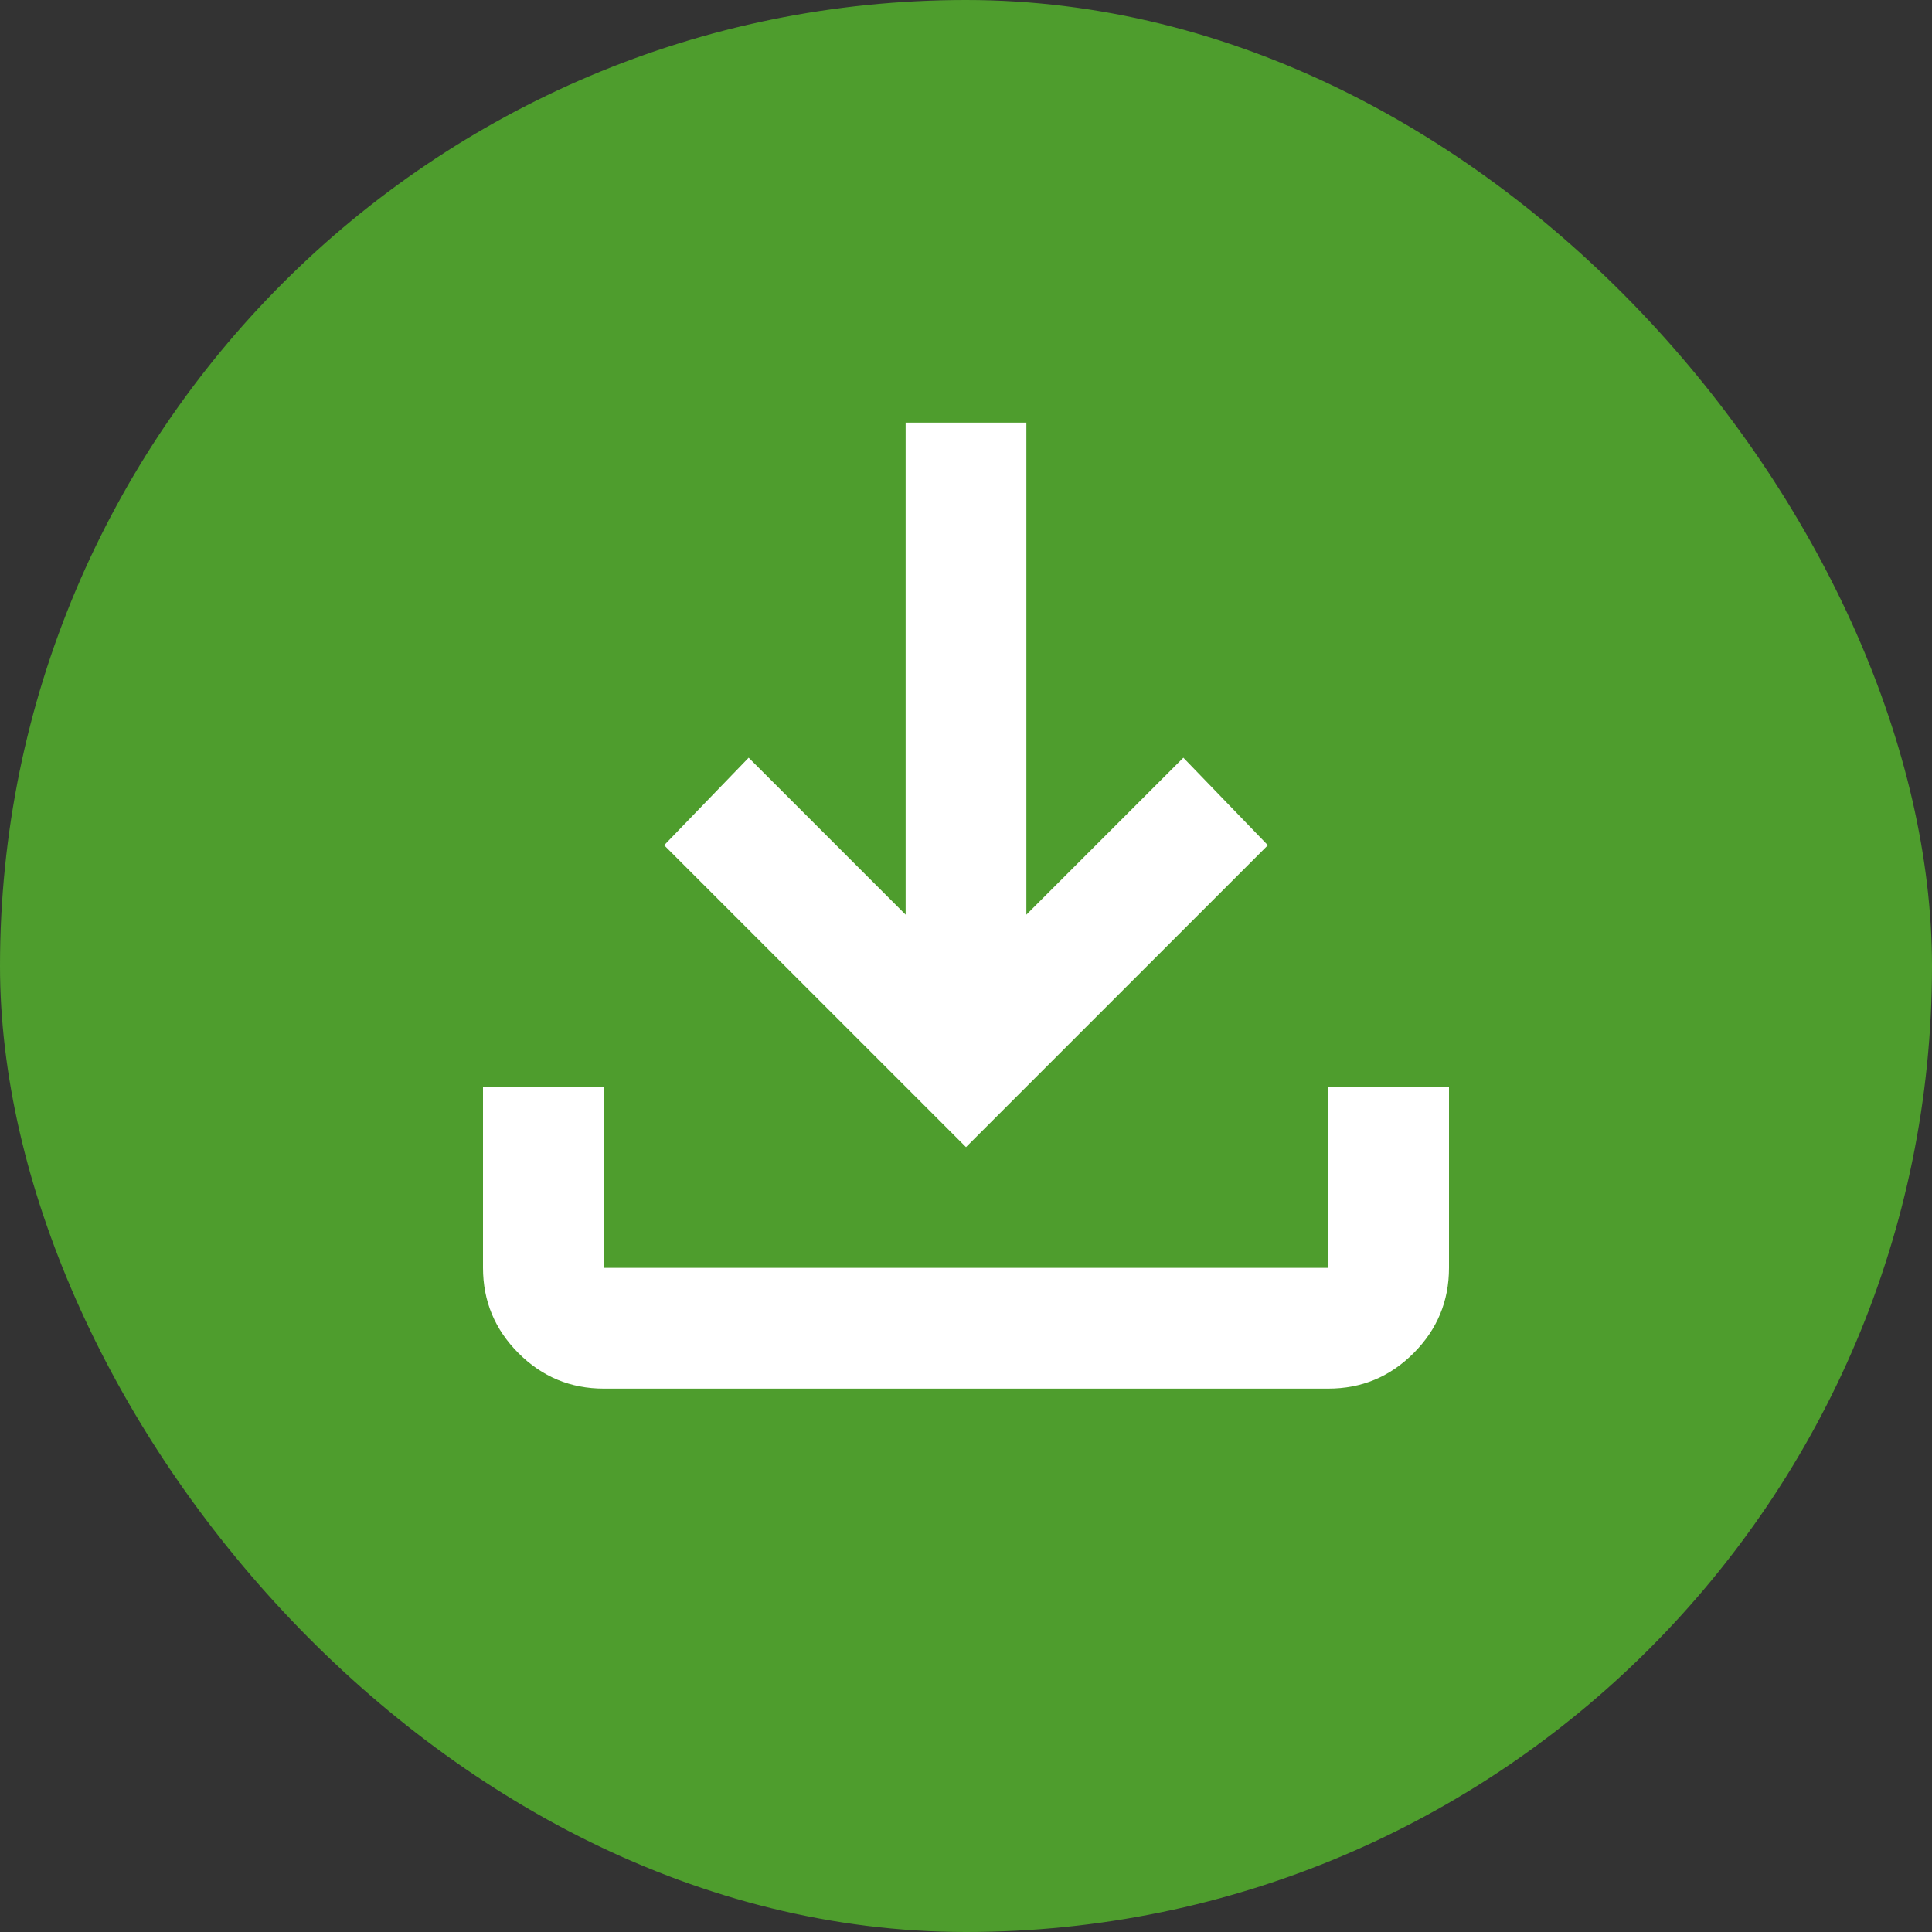
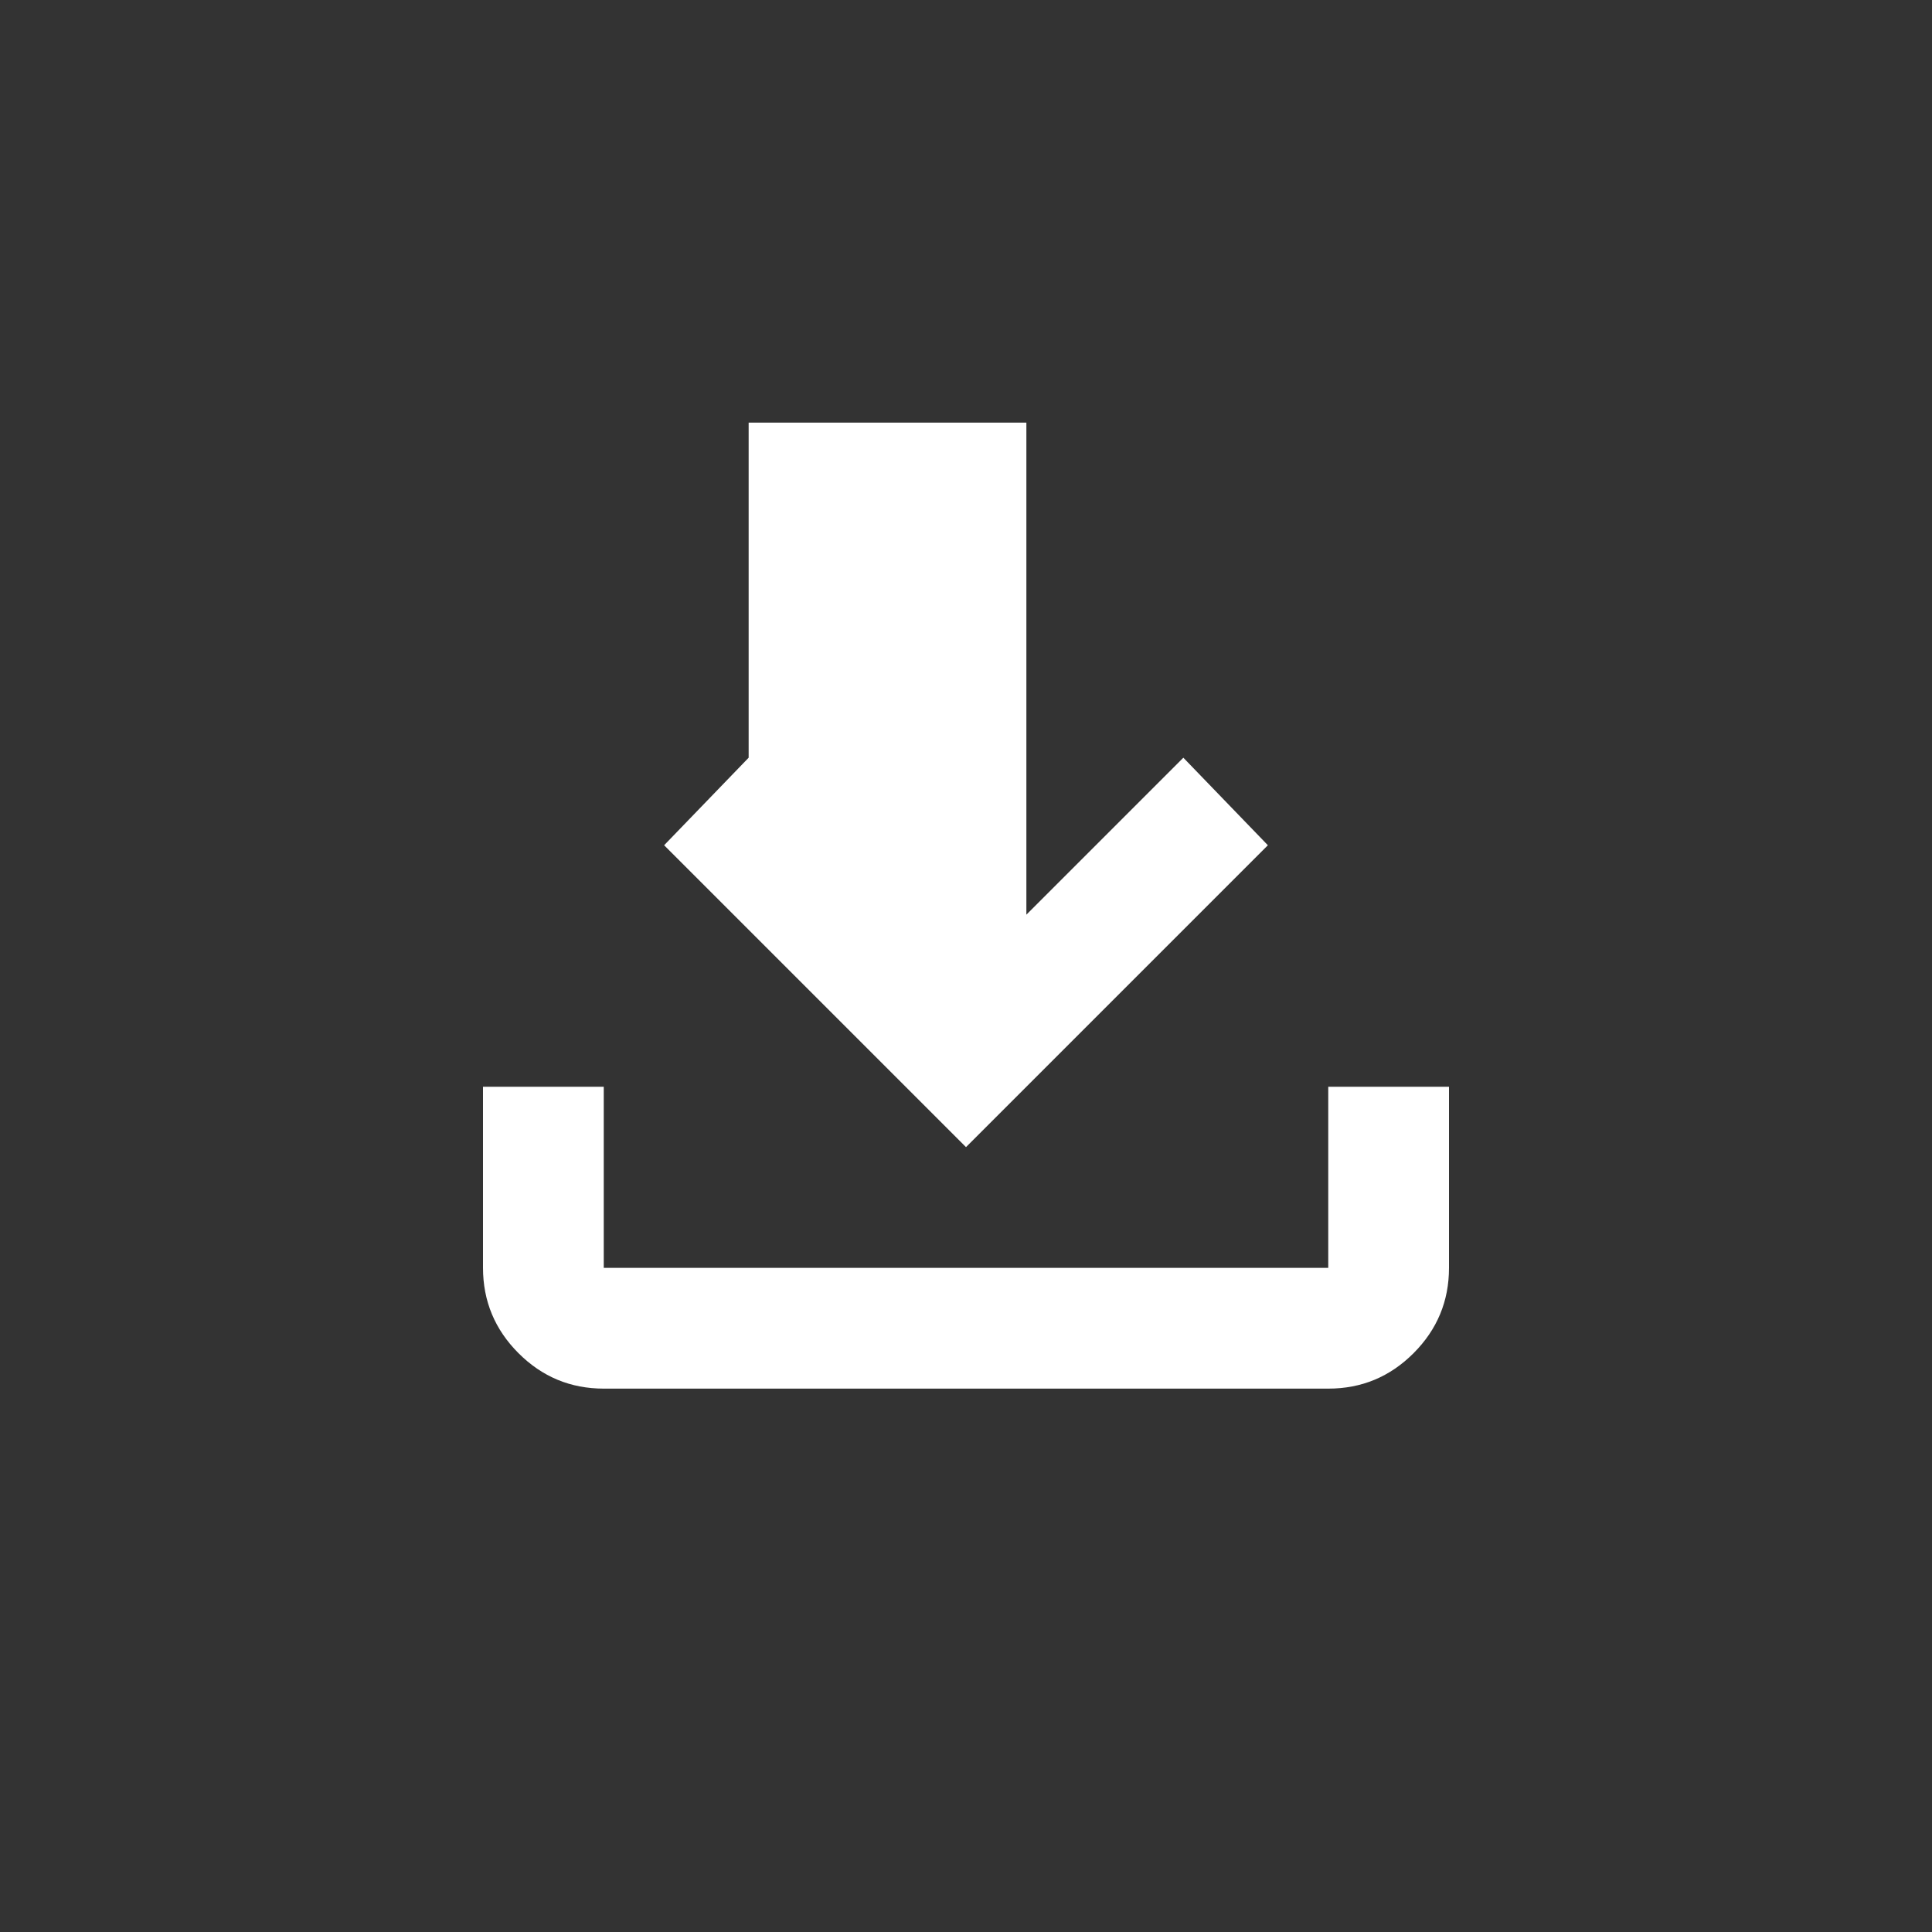
<svg xmlns="http://www.w3.org/2000/svg" width="64" height="64" viewBox="0 0 64 64" fill="none">
  <rect x="0" y="0" width="64" height="64" fill="#333333" stroke="none" />
-   <rect width="64" height="64" rx="32" fill="#4E9D2D" />
-   <path d="M32 38L22 28L24.8 25.1L30 30.3V14H34V30.3L39.2 25.1L42 28L32 38ZM20 46C18.9 46 17.959 45.609 17.176 44.826C16.393 44.043 16.001 43.101 16 42V36H20V42H44V36H48V42C48 43.1 47.609 44.042 46.826 44.826C46.043 45.61 45.101 46.001 44 46H20Z" fill="white" />
+   <path d="M32 38L22 28L24.8 25.1V14H34V30.3L39.2 25.1L42 28L32 38ZM20 46C18.9 46 17.959 45.609 17.176 44.826C16.393 44.043 16.001 43.101 16 42V36H20V42H44V36H48V42C48 43.1 47.609 44.042 46.826 44.826C46.043 45.61 45.101 46.001 44 46H20Z" fill="white" />
</svg>